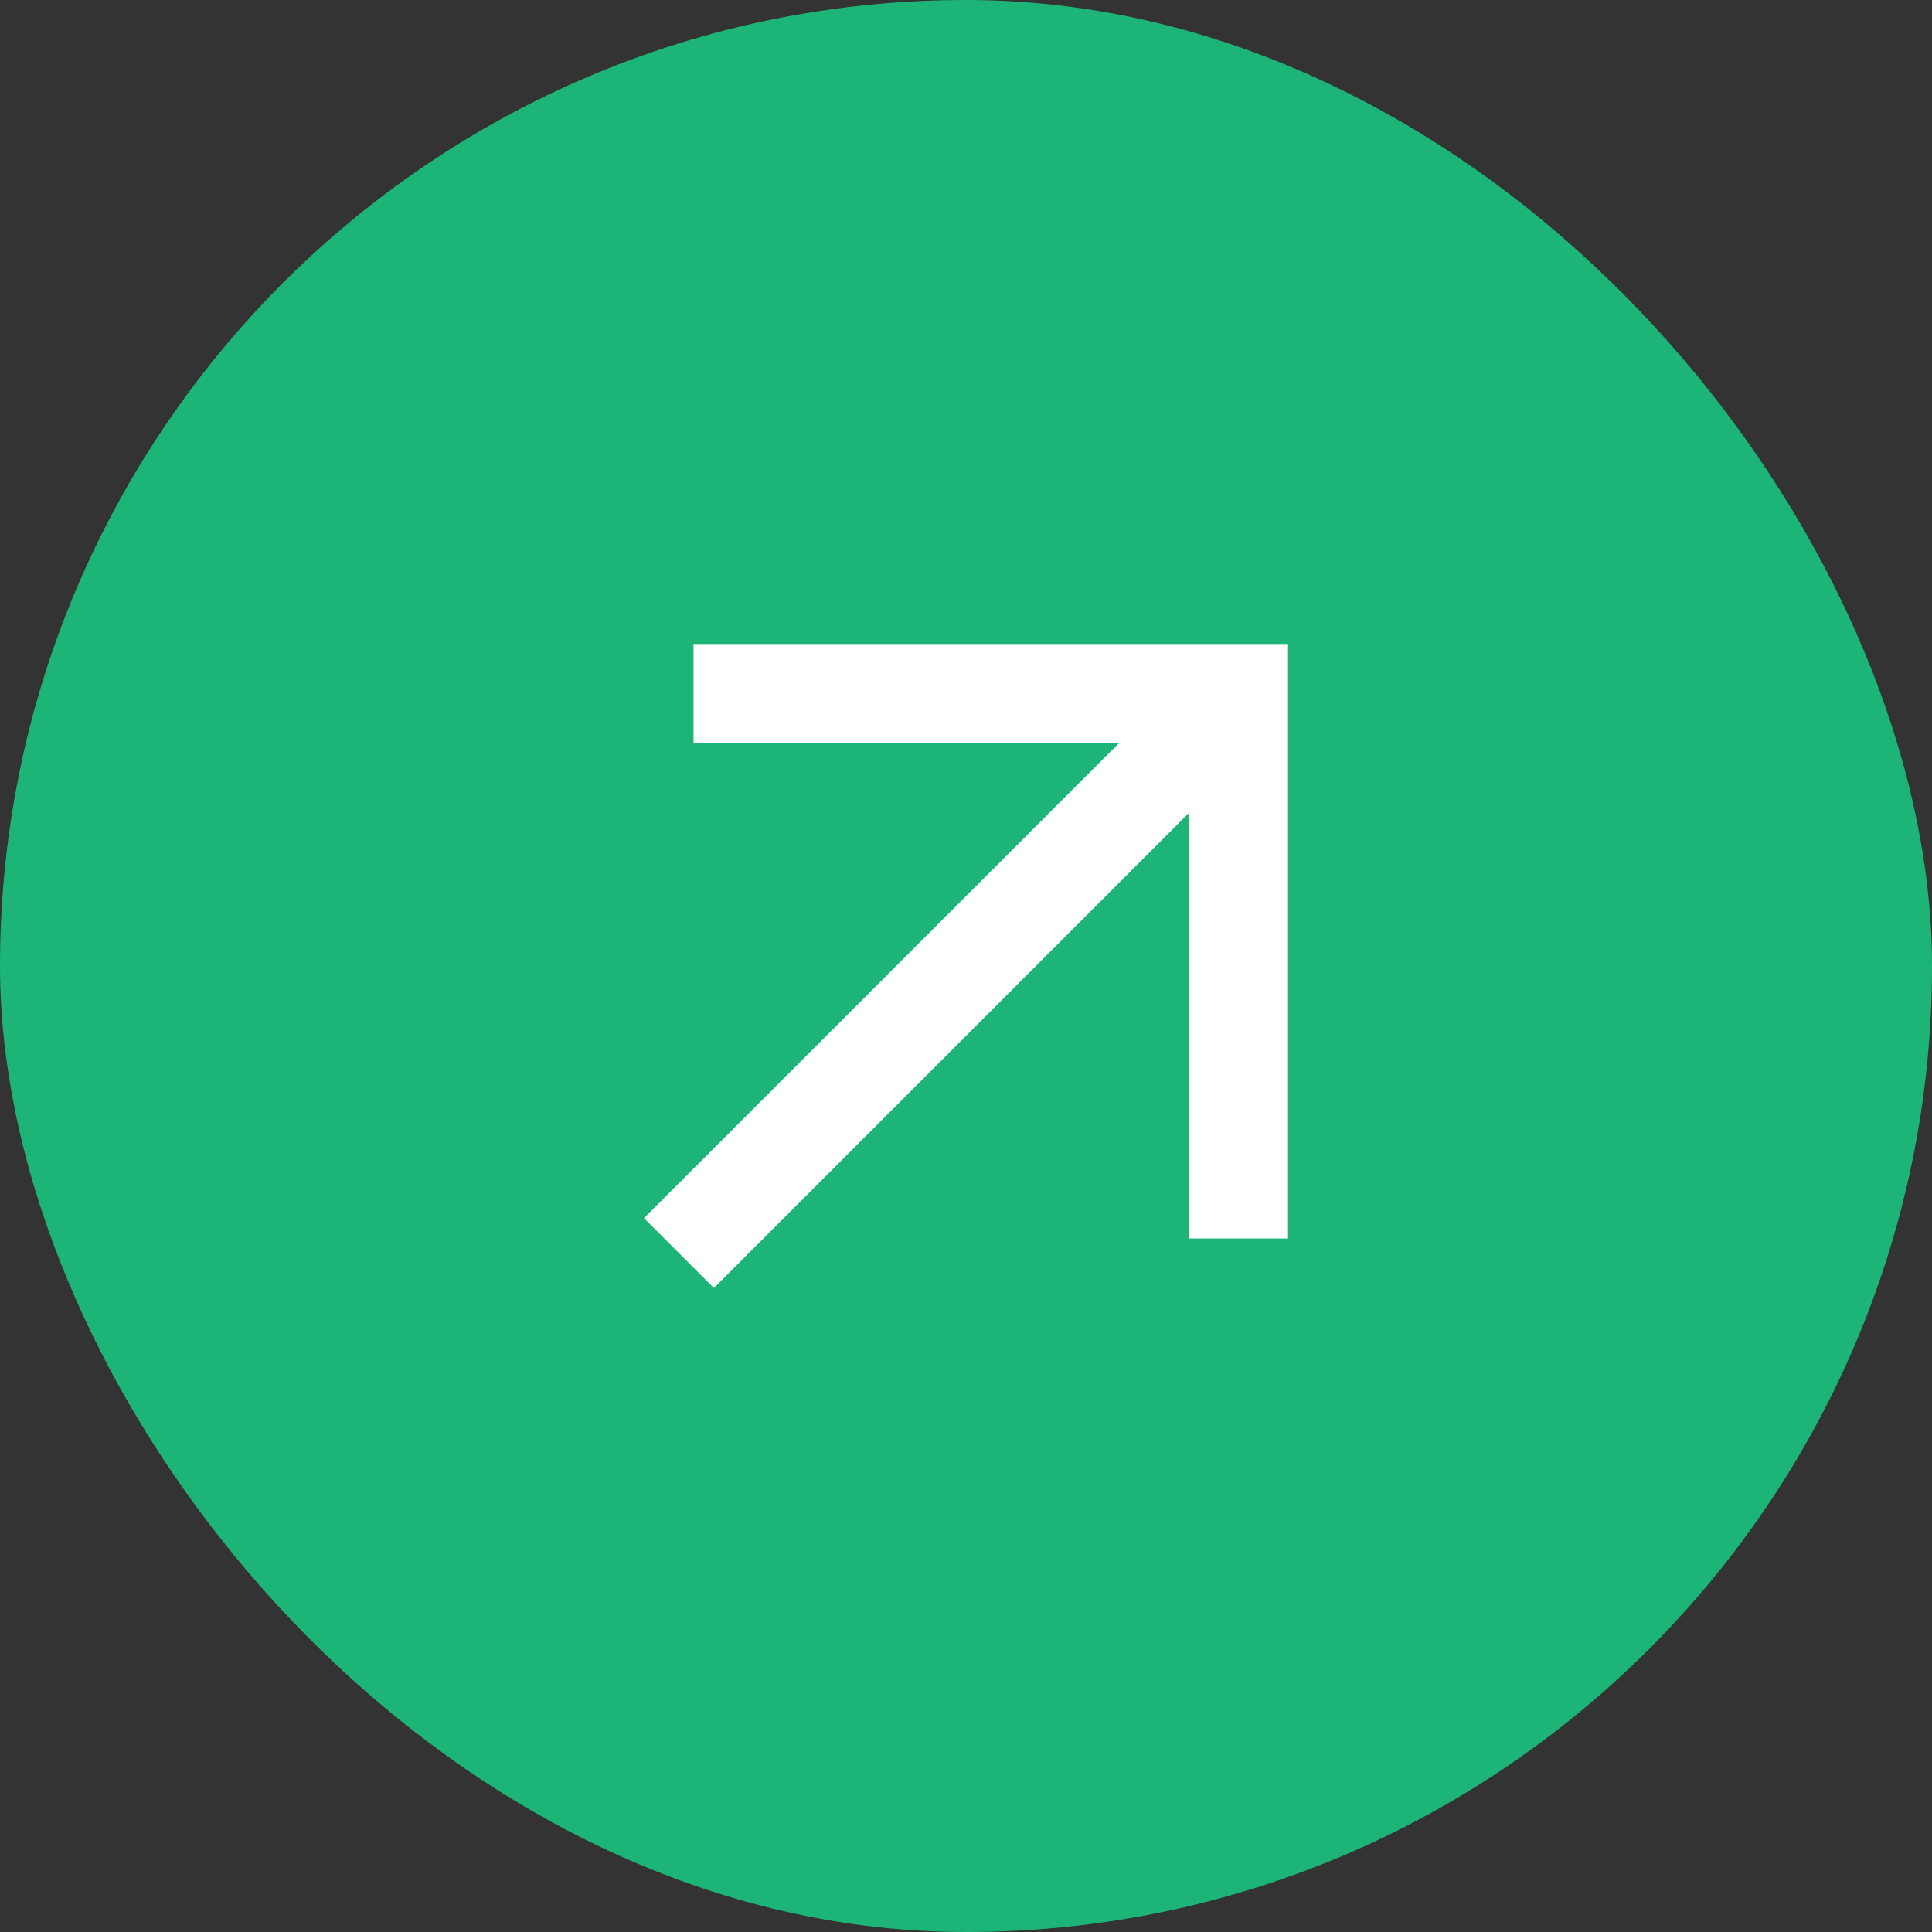
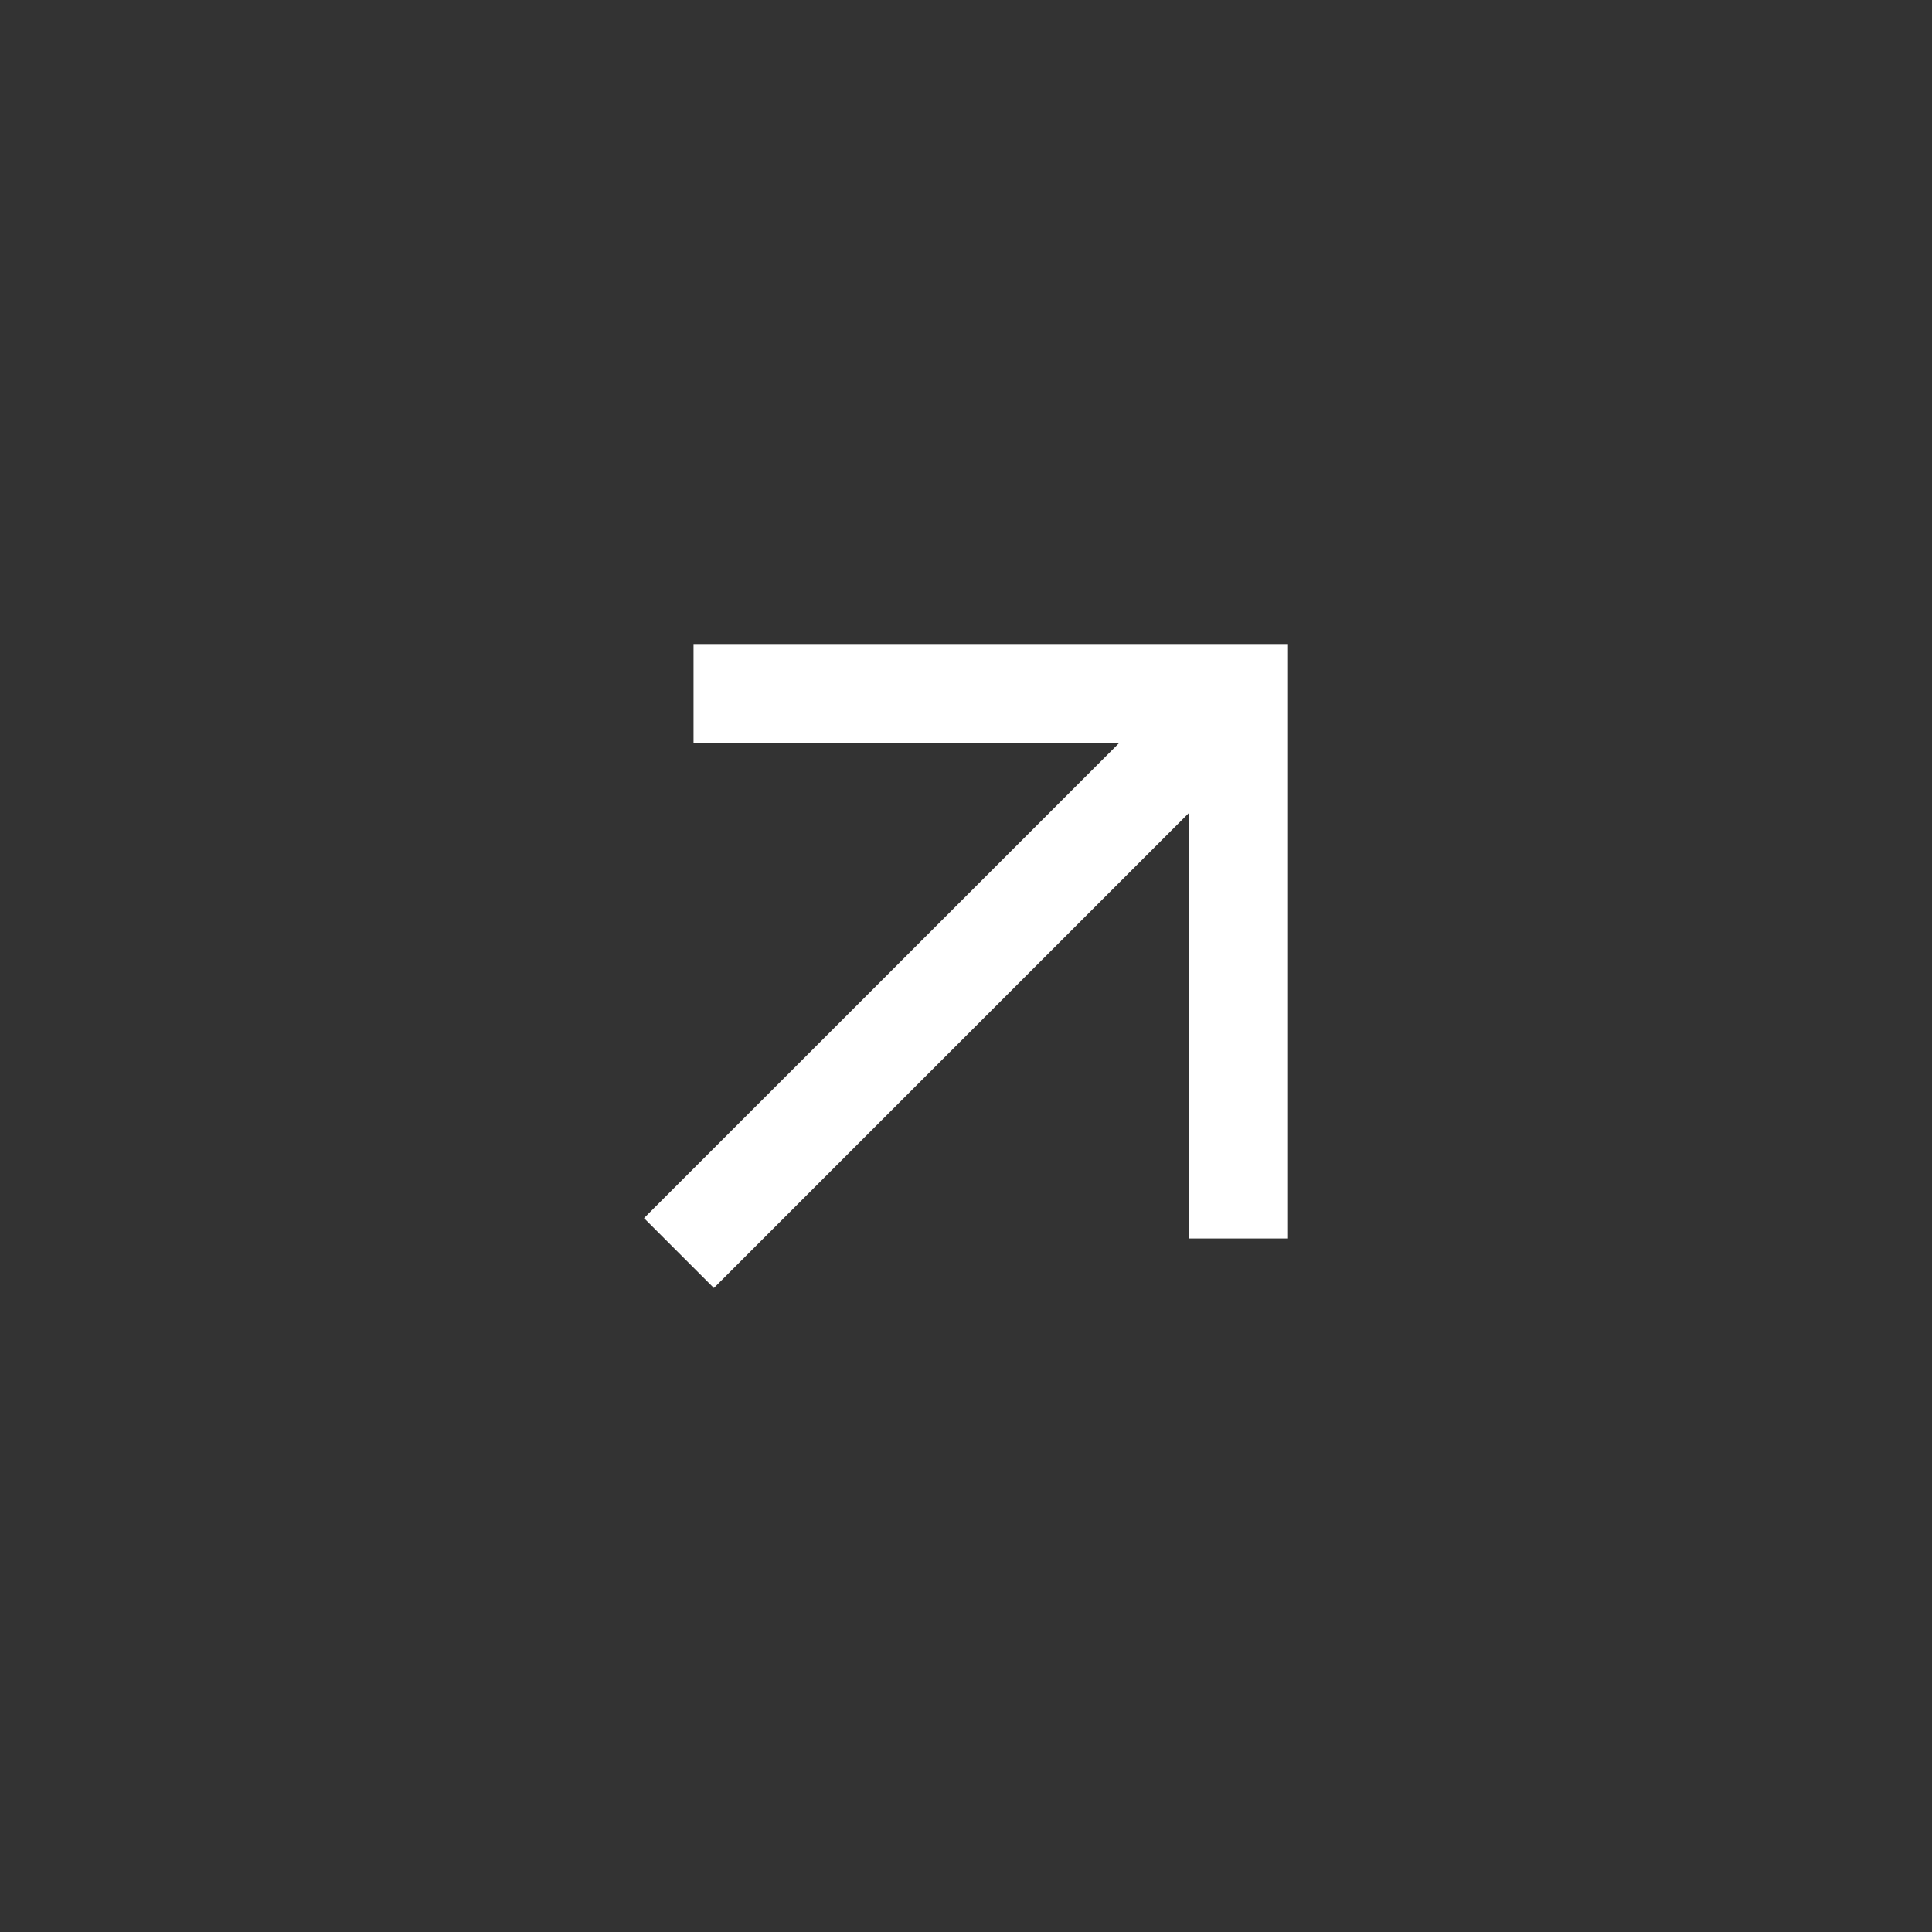
<svg xmlns="http://www.w3.org/2000/svg" width="30" height="30" viewBox="0 0 30 30" fill="none">
  <rect x="0" y="0" width="30" height="30" fill="#333333" stroke="none" />
-   <rect width="30" height="30" rx="15" fill="#1DB577" />
  <path d="M10.769 10V11.539H17.377L10 18.915L11.085 20L18.462 12.623V19.231H20V10H10.769Z" fill="white" />
</svg>